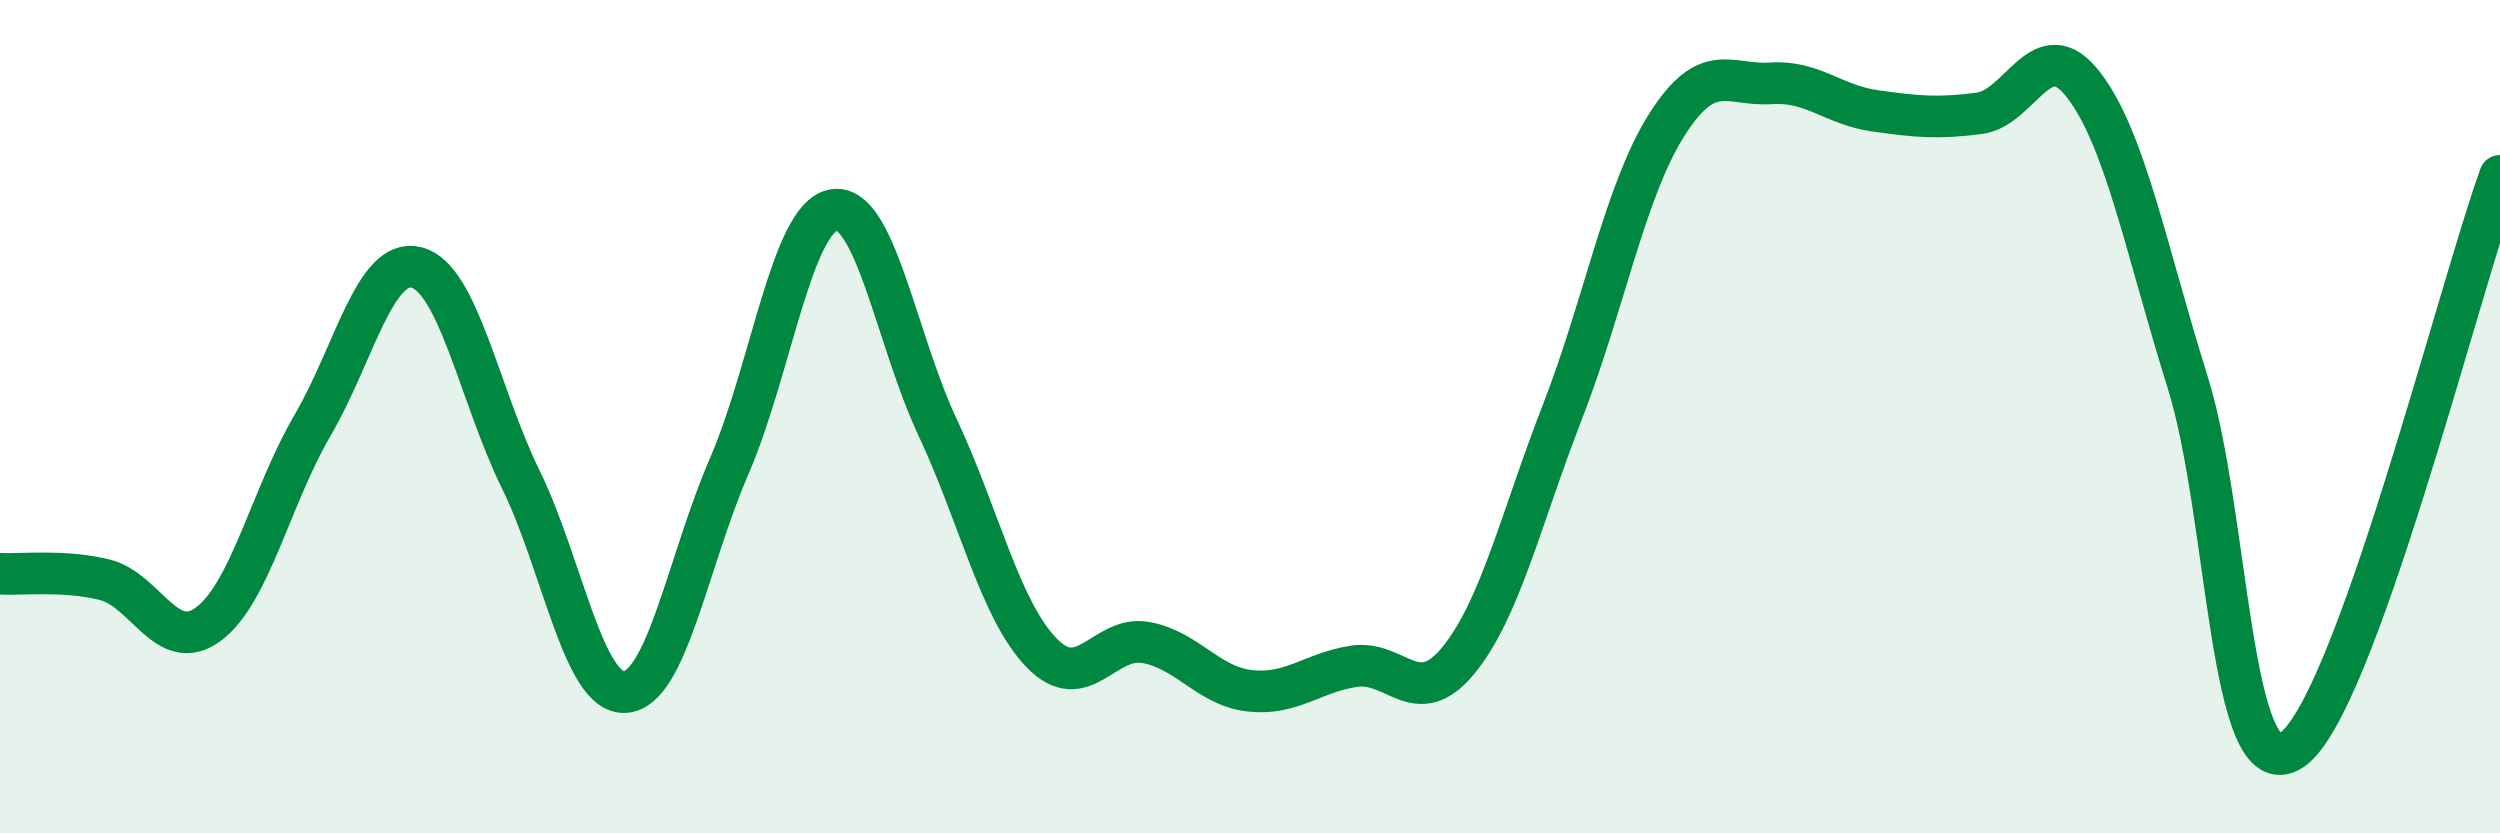
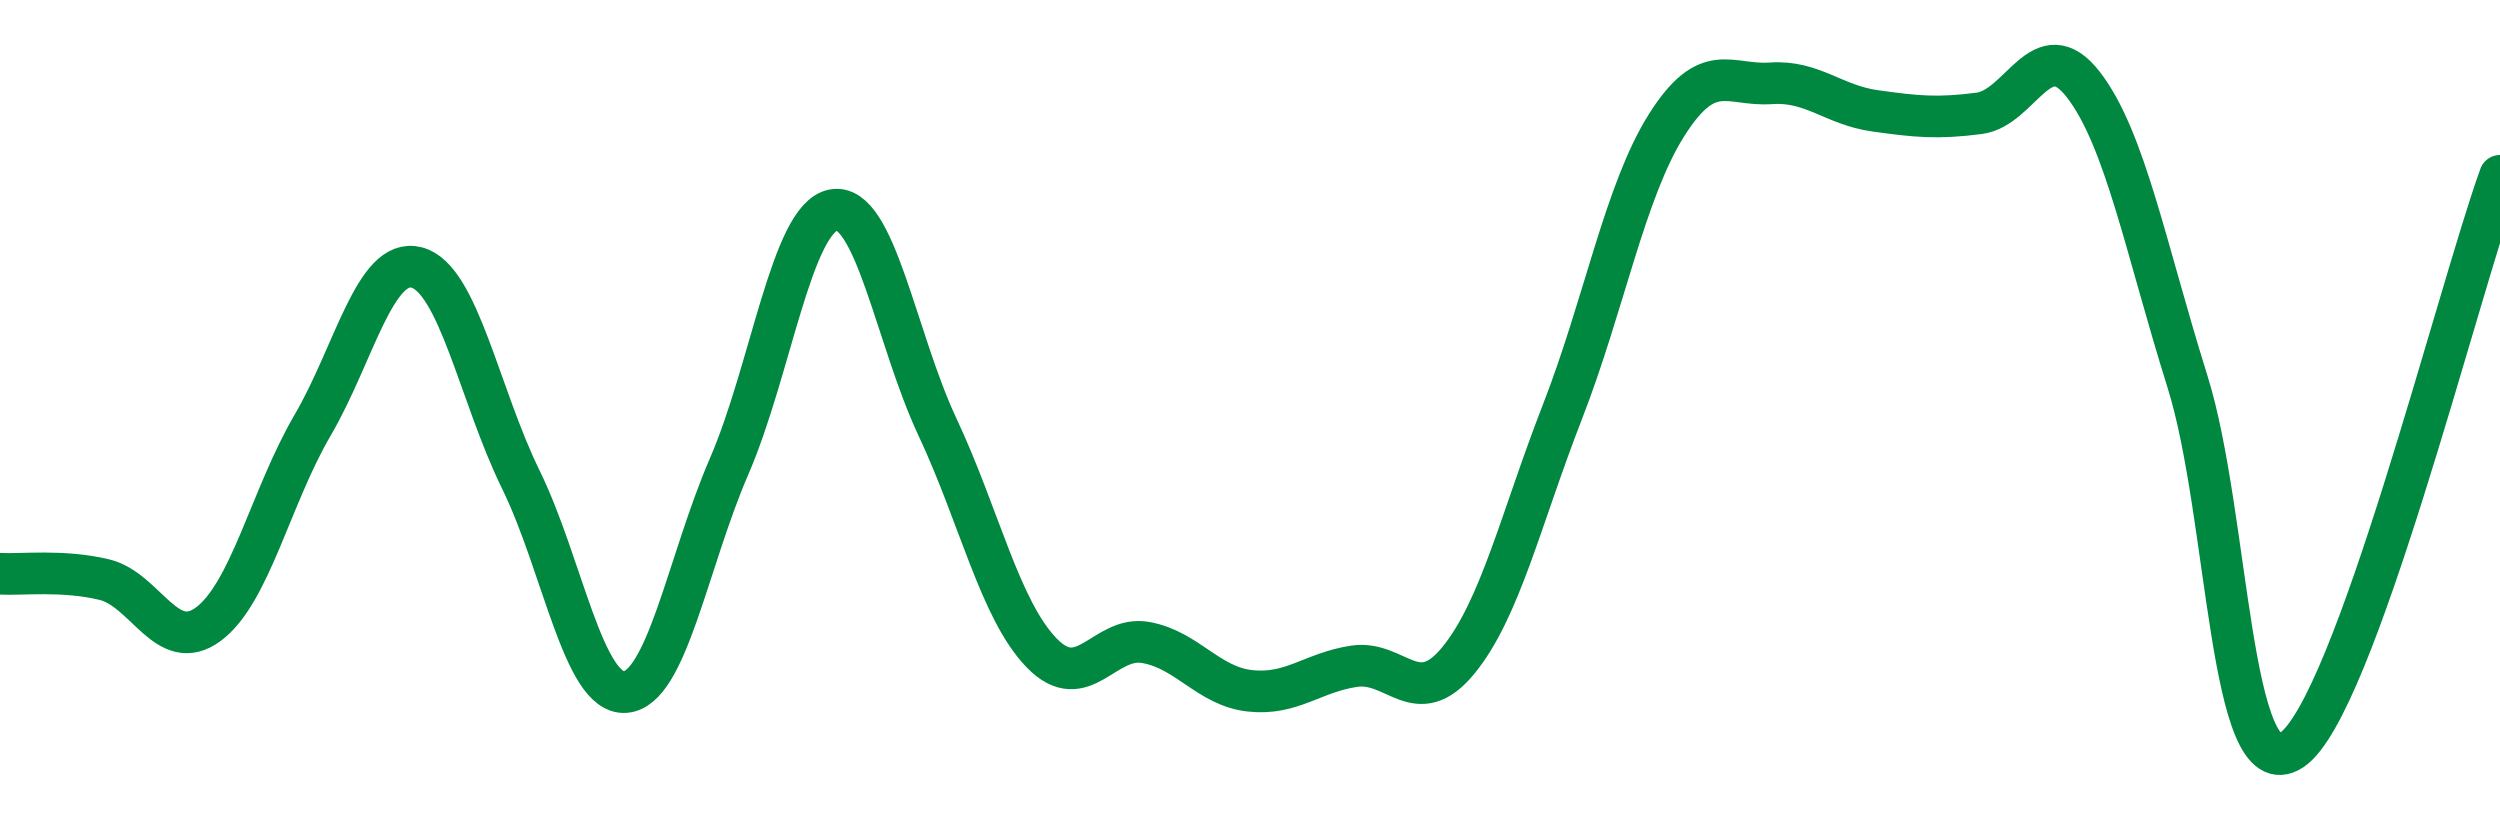
<svg xmlns="http://www.w3.org/2000/svg" width="60" height="20" viewBox="0 0 60 20">
-   <path d="M 0,13.77 C 0.5,13.8 1.5,13.67 2.5,13.91 C 3.5,14.15 4,15.72 5,14.98 C 6,14.24 6.5,11.92 7.5,10.21 C 8.5,8.5 9,6.16 10,6.42 C 11,6.68 11.5,9.47 12.5,11.51 C 13.5,13.55 14,16.67 15,16.61 C 16,16.55 16.5,13.5 17.5,11.19 C 18.5,8.88 19,5.23 20,5.04 C 21,4.85 21.5,8.12 22.5,10.25 C 23.5,12.38 24,14.64 25,15.67 C 26,16.7 26.5,15.24 27.5,15.42 C 28.5,15.6 29,16.47 30,16.58 C 31,16.69 31.5,16.14 32.5,15.99 C 33.5,15.84 34,17.07 35,15.85 C 36,14.63 36.5,12.45 37.5,9.88 C 38.5,7.31 39,4.58 40,3 C 41,1.42 41.5,2.07 42.5,2 C 43.5,1.93 44,2.52 45,2.66 C 46,2.8 46.5,2.85 47.5,2.72 C 48.5,2.59 49,0.74 50,2.03 C 51,3.32 51.5,5.97 52.5,9.16 C 53.5,12.35 53.5,18.99 55,18 C 56.5,17.01 59,6.98 60,4.22L60 20L0 20Z" fill="#008740" opacity="0.1" stroke-linecap="round" stroke-linejoin="round" />
  <path d="M 0,13.77 C 0.5,13.8 1.5,13.67 2.5,13.91 C 3.5,14.15 4,15.72 5,14.98 C 6,14.24 6.5,11.92 7.5,10.21 C 8.5,8.5 9,6.16 10,6.42 C 11,6.68 11.5,9.47 12.5,11.51 C 13.5,13.55 14,16.67 15,16.61 C 16,16.55 16.5,13.5 17.5,11.19 C 18.5,8.88 19,5.23 20,5.04 C 21,4.85 21.5,8.12 22.5,10.25 C 23.5,12.38 24,14.64 25,15.67 C 26,16.7 26.5,15.24 27.5,15.42 C 28.5,15.6 29,16.47 30,16.58 C 31,16.69 31.5,16.14 32.5,15.99 C 33.5,15.84 34,17.07 35,15.85 C 36,14.63 36.5,12.45 37.5,9.88 C 38.5,7.31 39,4.58 40,3 C 41,1.42 41.5,2.07 42.5,2 C 43.5,1.93 44,2.52 45,2.66 C 46,2.8 46.5,2.85 47.5,2.72 C 48.5,2.59 49,0.74 50,2.03 C 51,3.32 51.5,5.97 52.5,9.16 C 53.5,12.35 53.5,18.99 55,18 C 56.5,17.01 59,6.98 60,4.22" stroke="#008740" stroke-width="1" fill="none" stroke-linecap="round" stroke-linejoin="round" />
</svg>